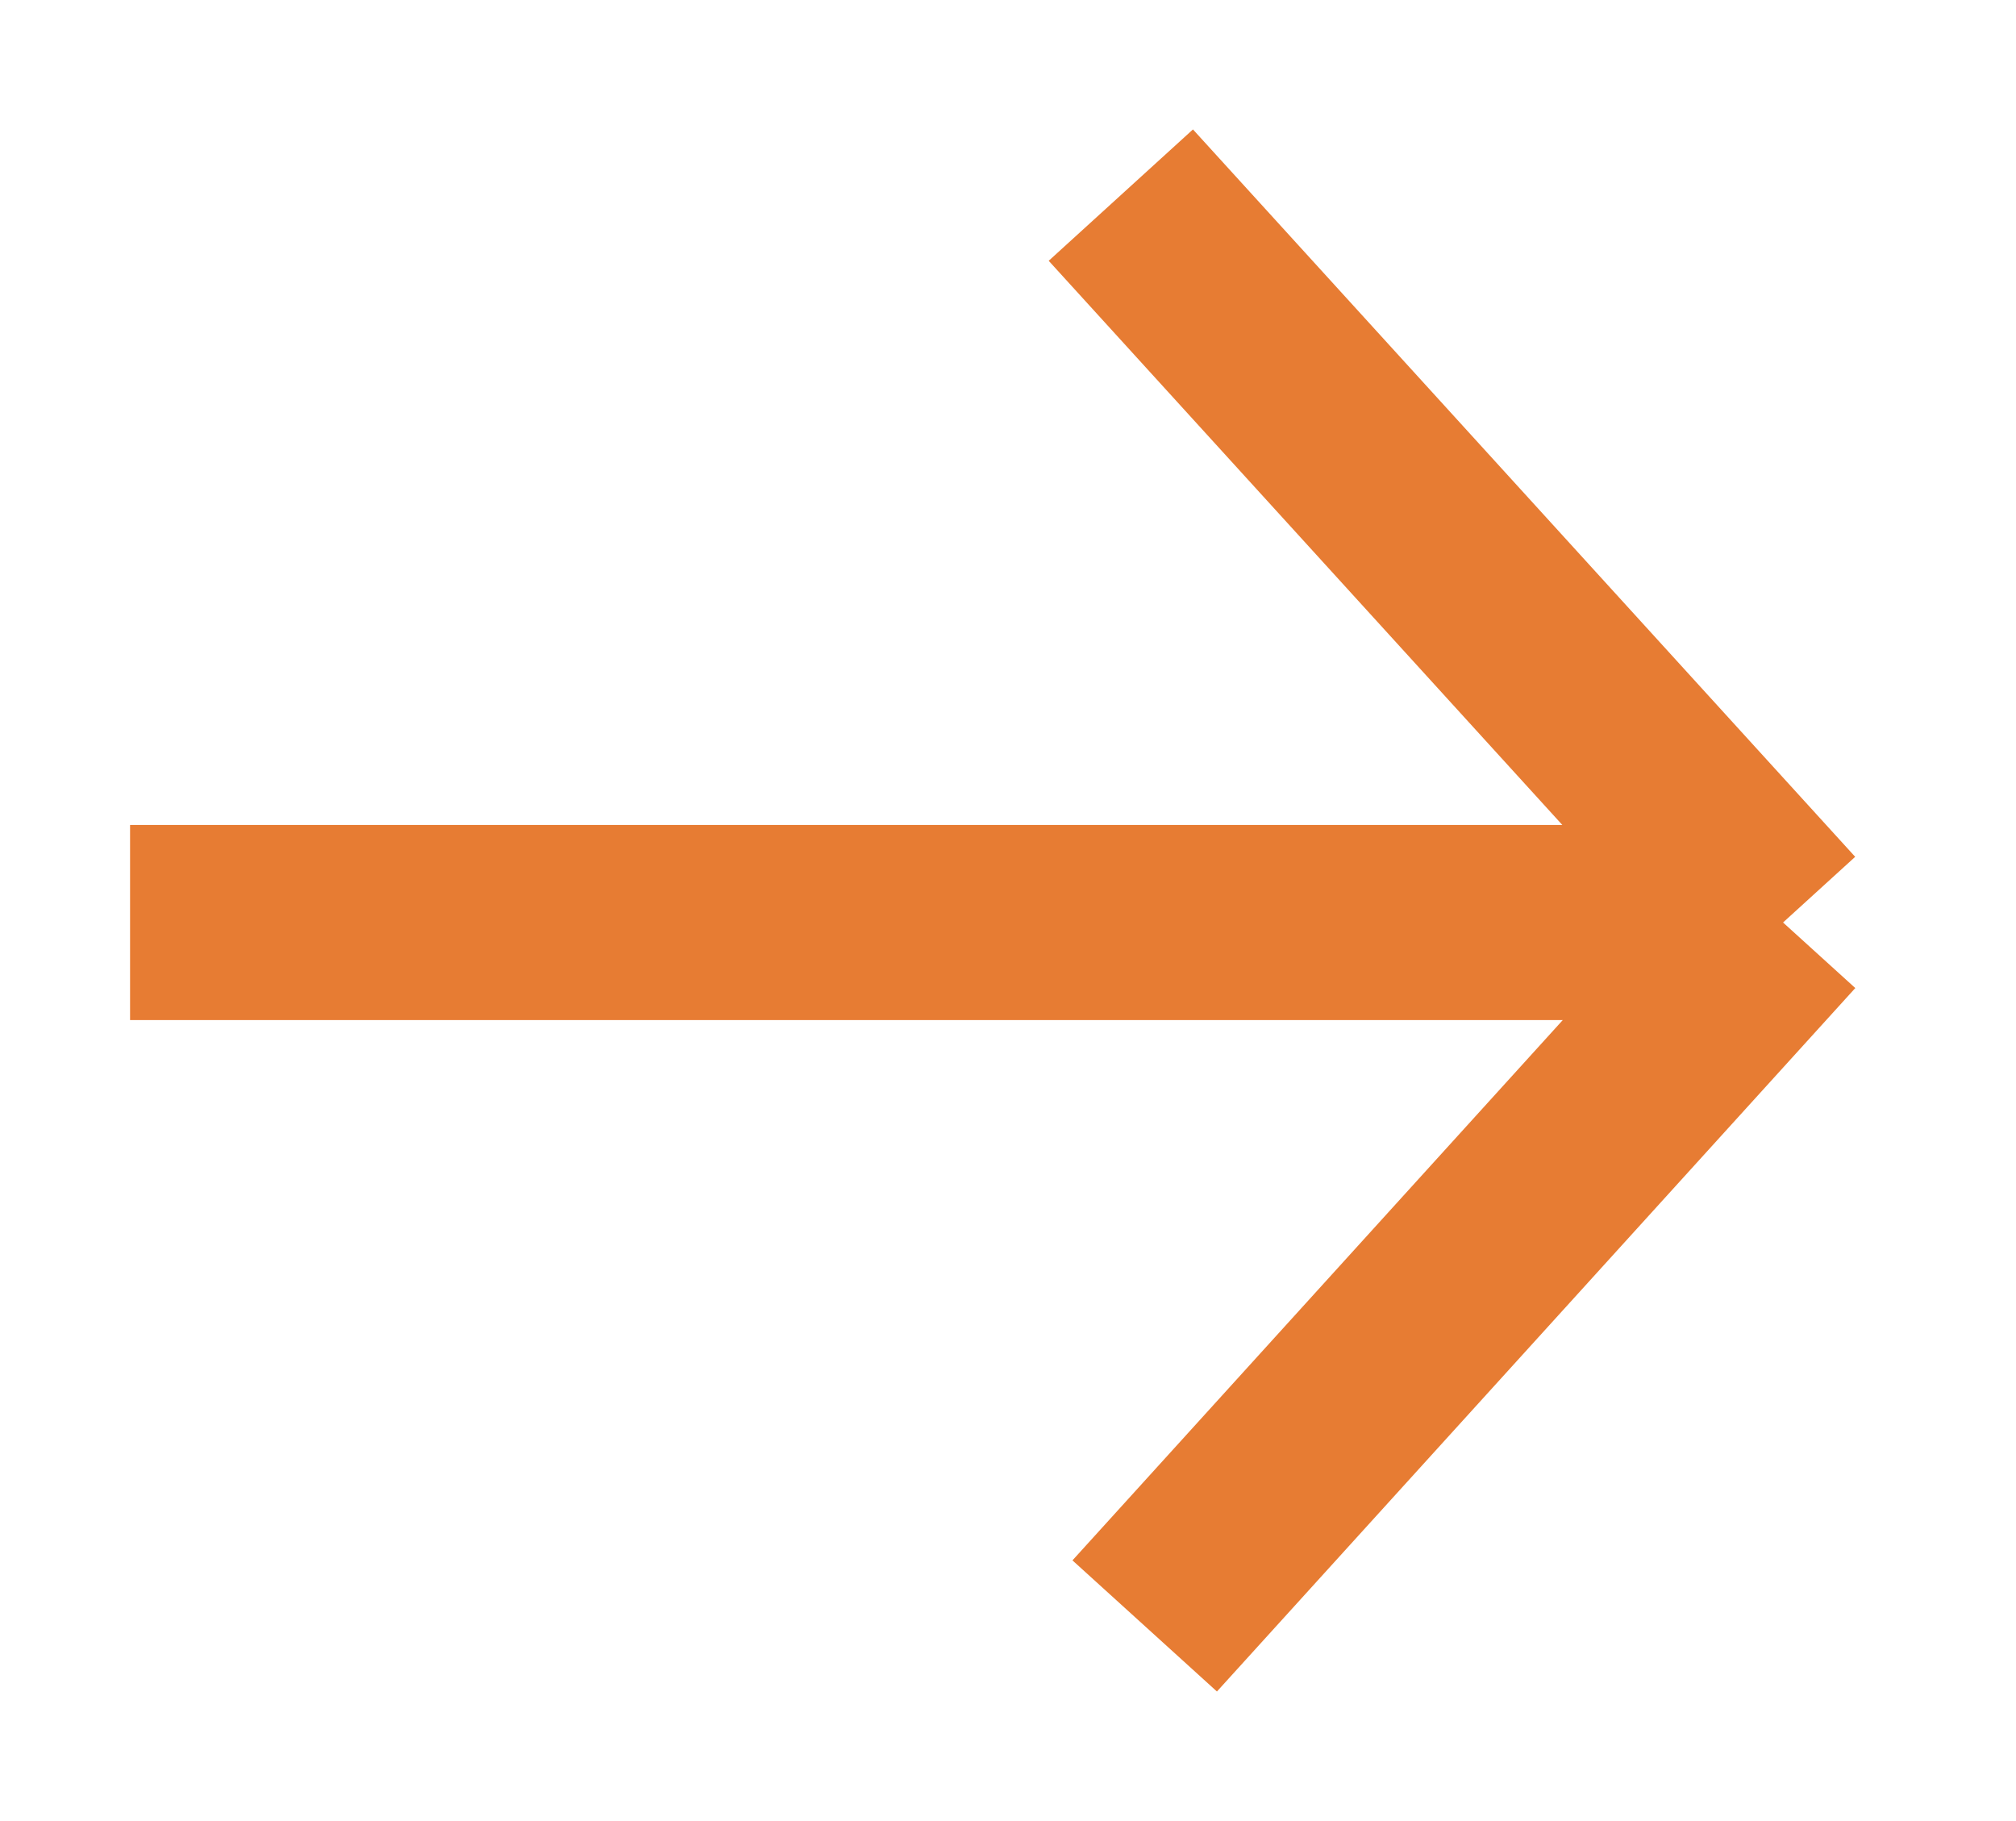
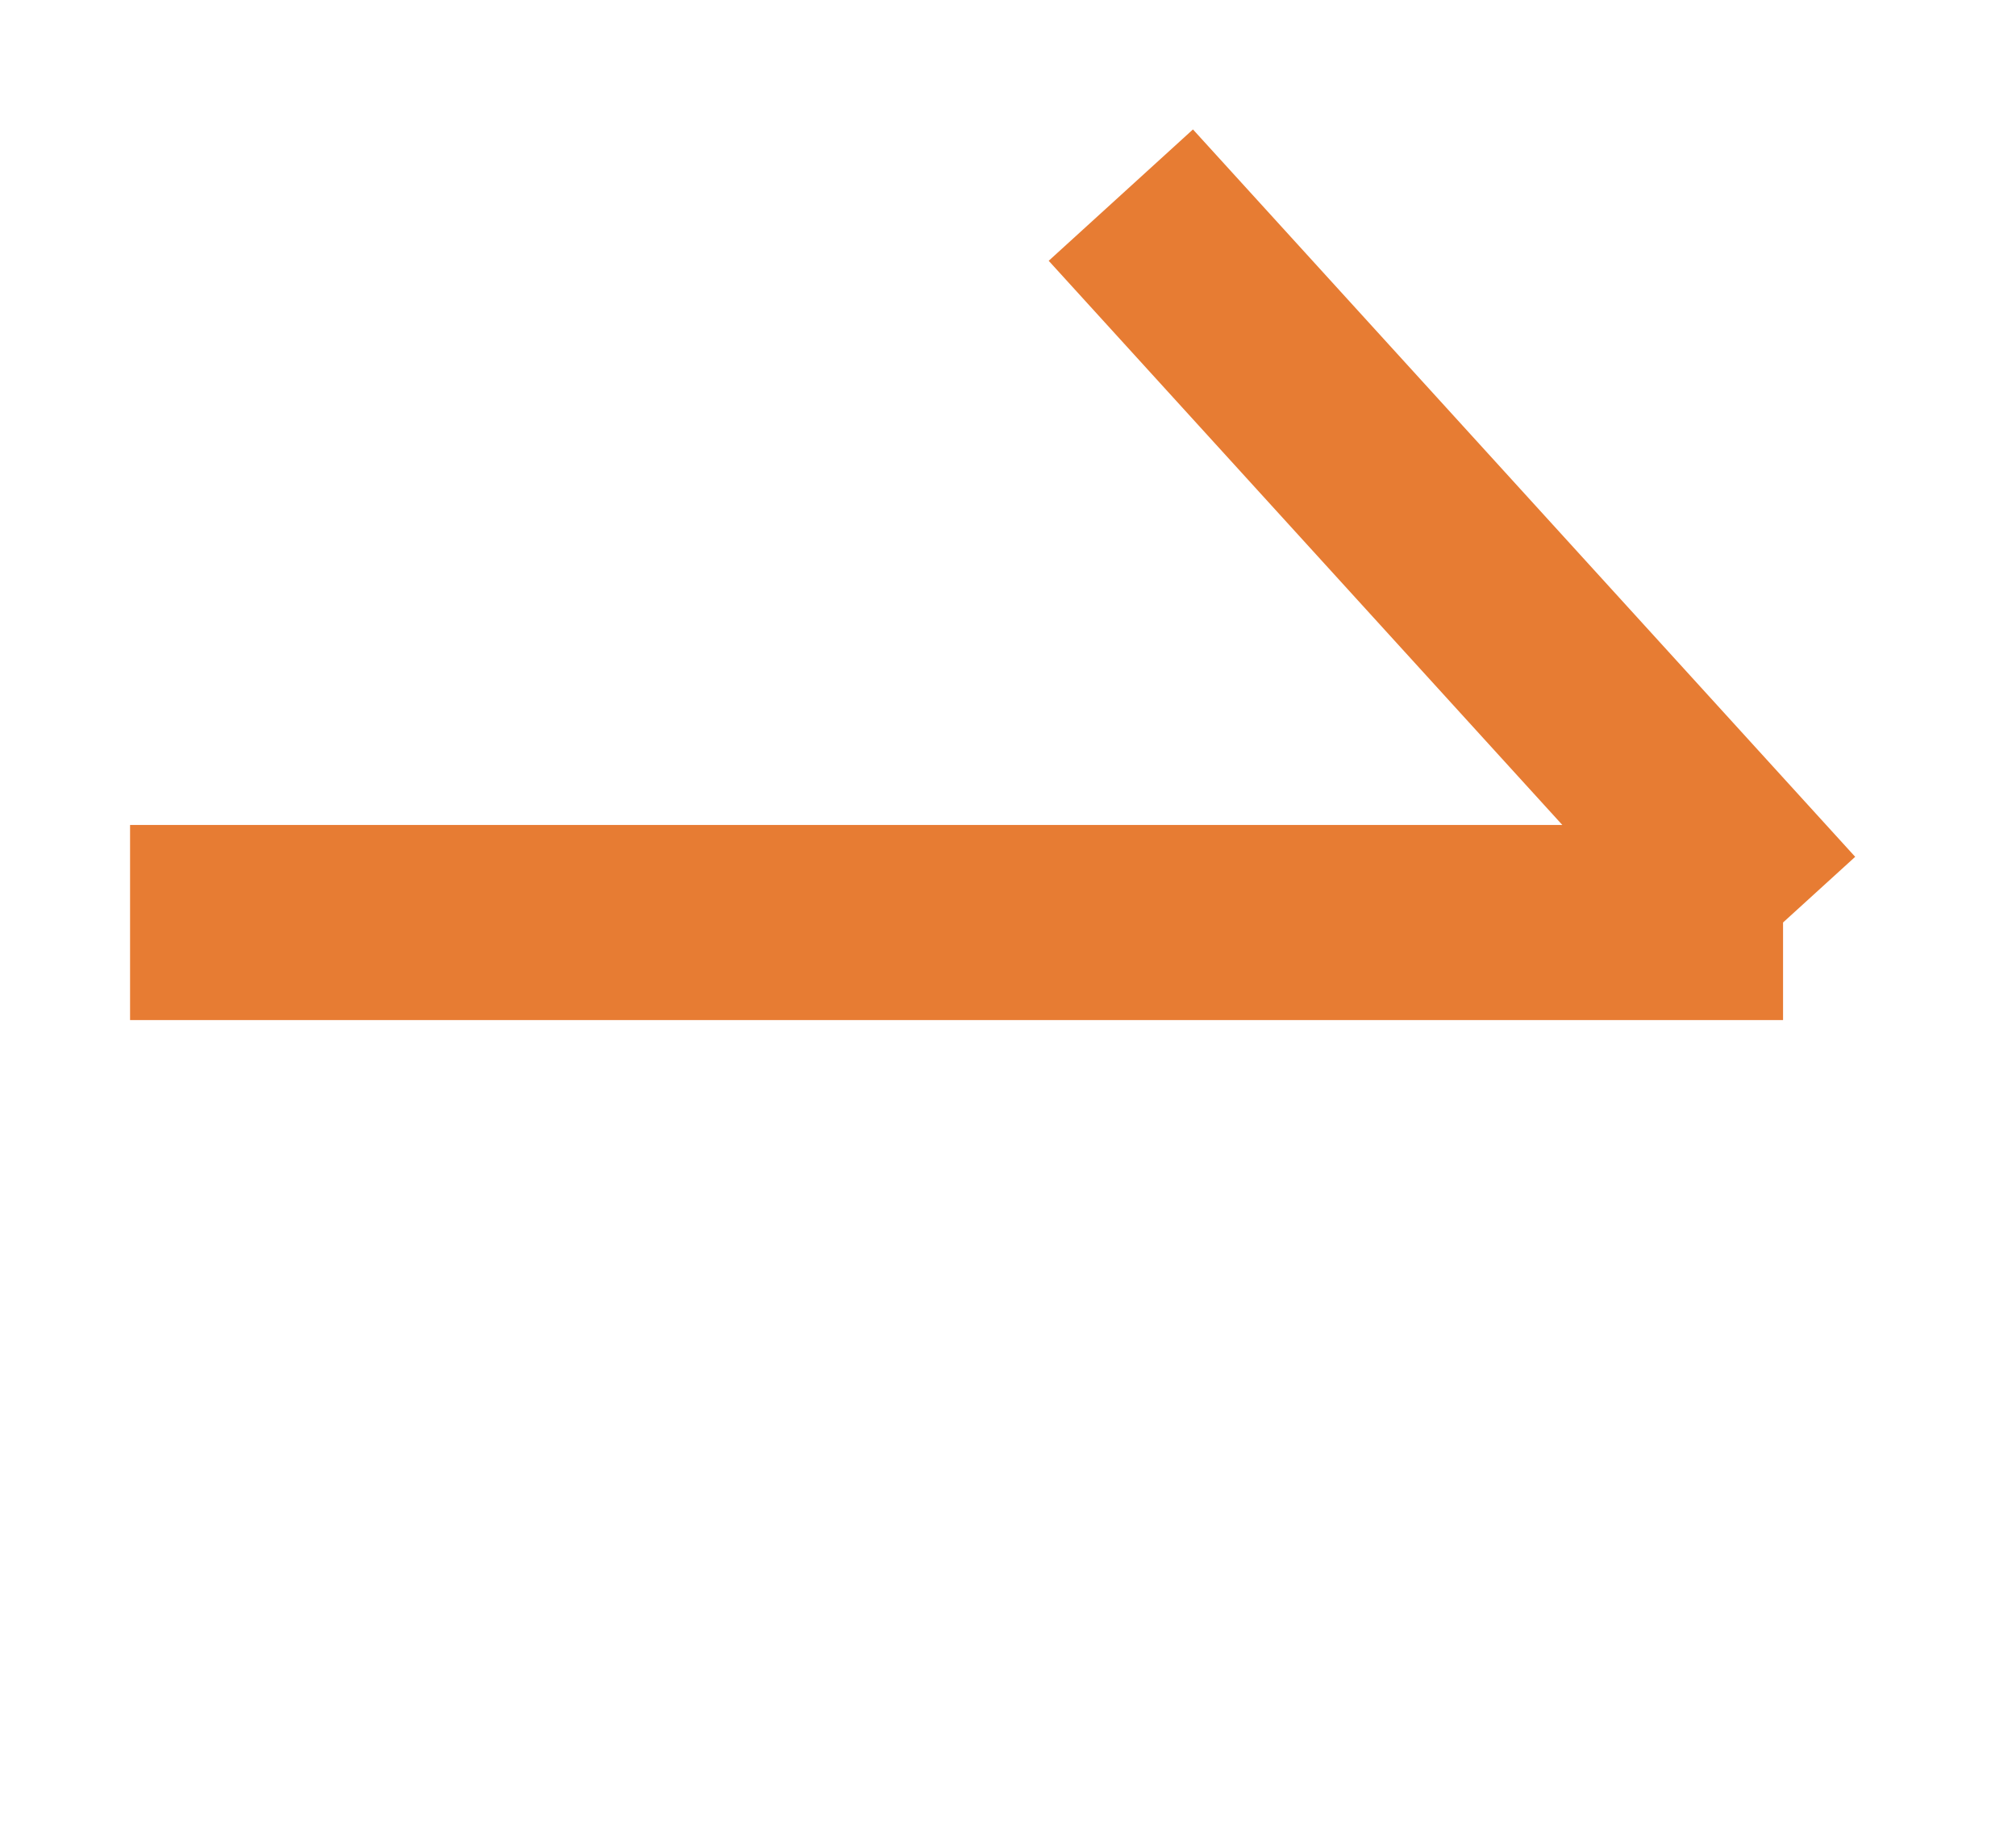
<svg xmlns="http://www.w3.org/2000/svg" width="31" height="28" viewBox="0 0 31 28" fill="none">
-   <path d="M27.418 14.184L17.602 25L27.418 14.184ZM2 14.184H27.418H2ZM27.418 14.184L17.235 3L27.418 14.184Z" stroke="#E77C33" stroke-width="3" stroke-linecap="square" />
+   <path d="M27.418 14.184L27.418 14.184ZM2 14.184H27.418H2ZM27.418 14.184L17.235 3L27.418 14.184Z" stroke="#E77C33" stroke-width="3" stroke-linecap="square" />
</svg>